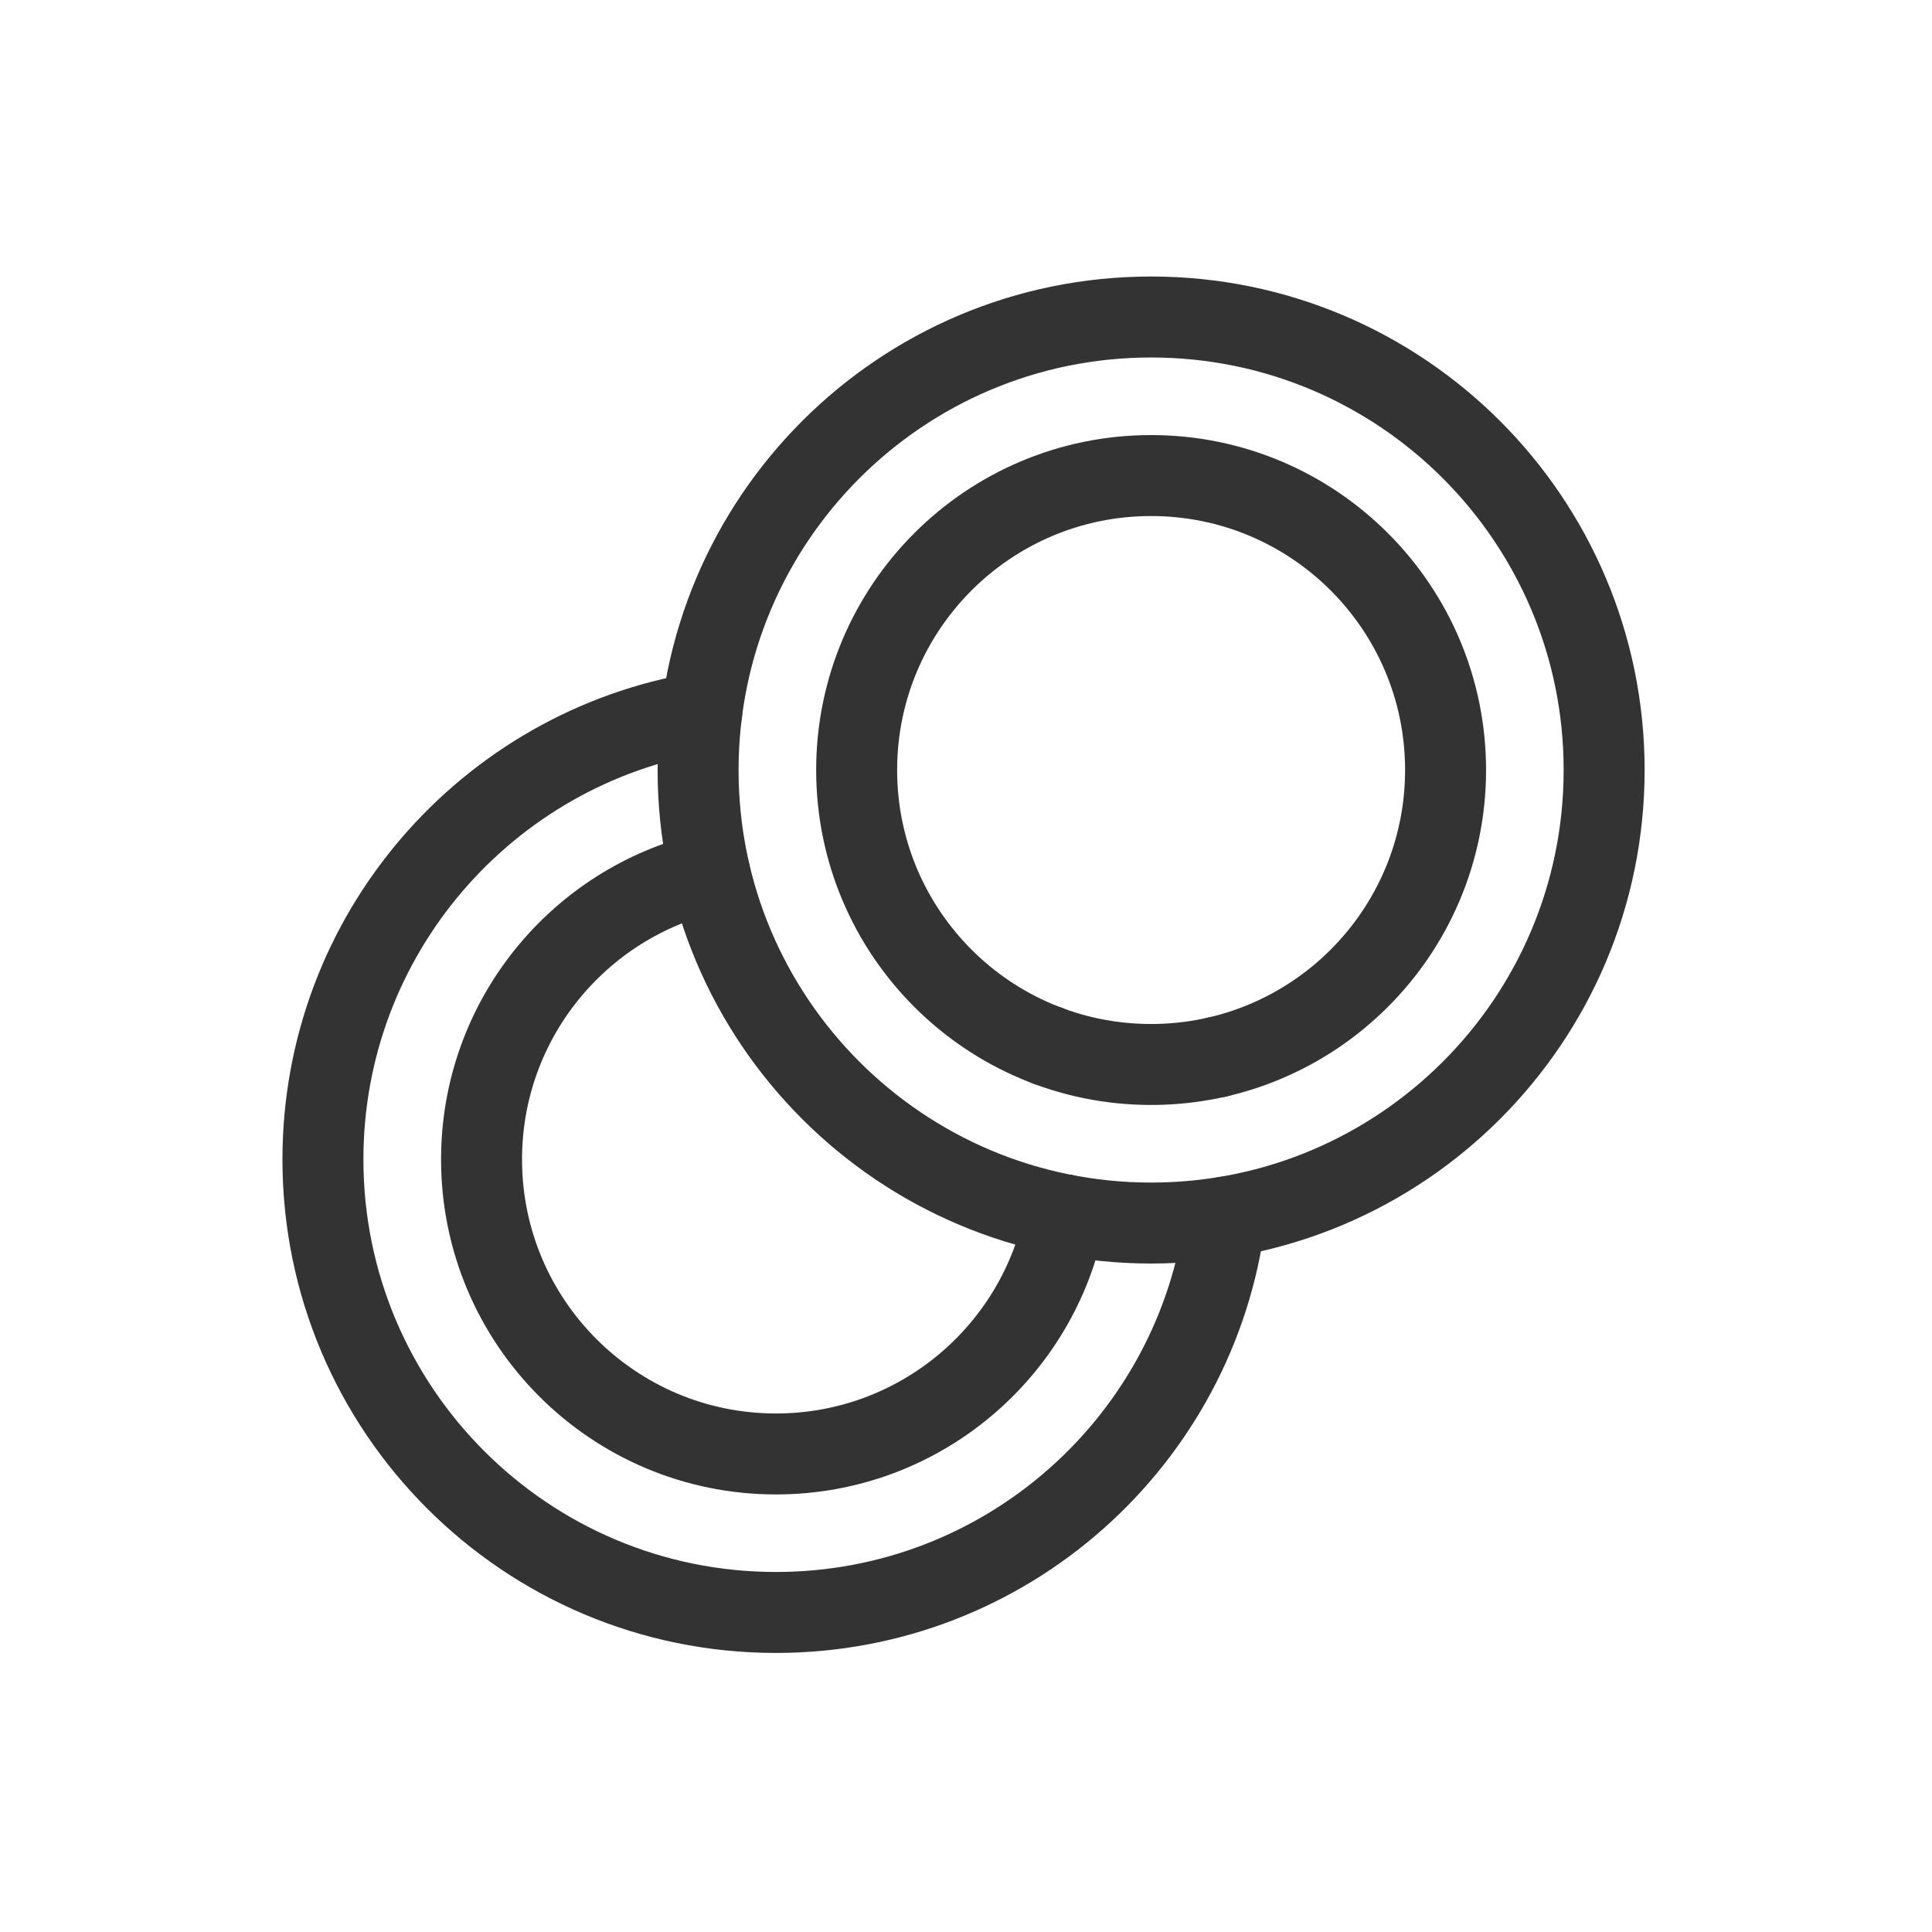
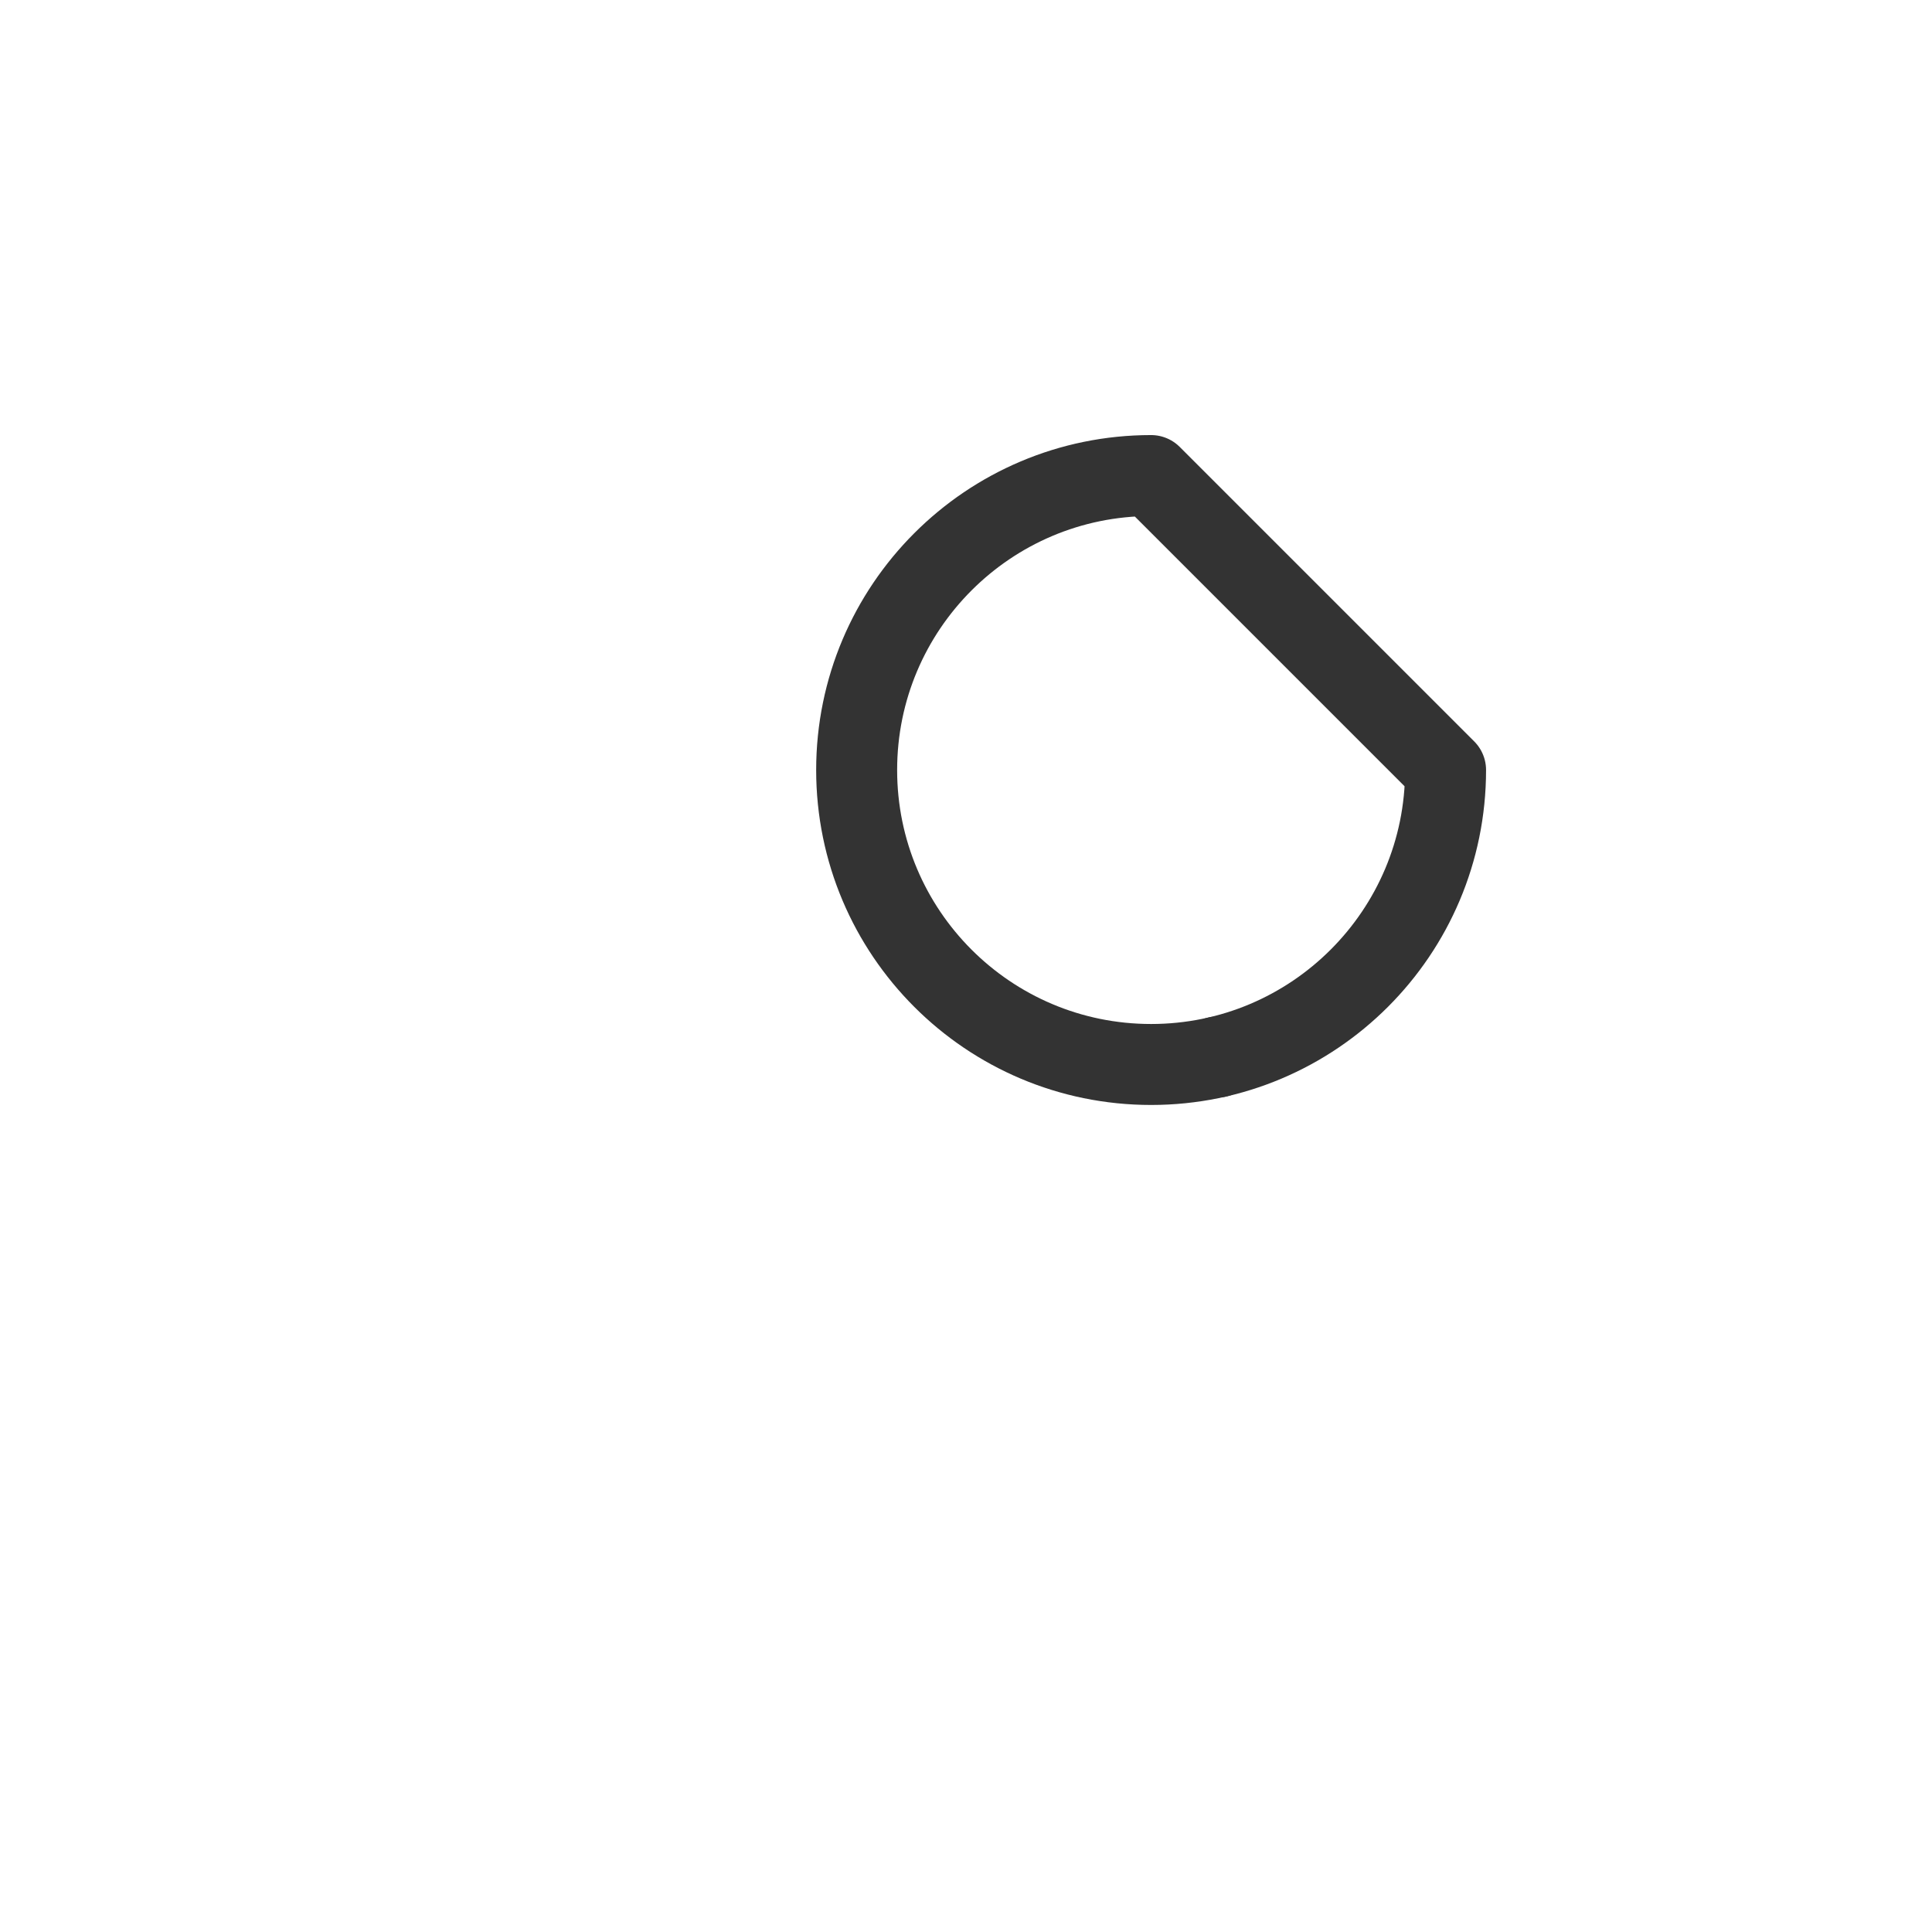
<svg xmlns="http://www.w3.org/2000/svg" fill="none" viewBox="0 0 296 296" height="296" width="296">
-   <path stroke-linejoin="round" stroke-linecap="round" stroke-miterlimit="10" stroke-width="12.405" stroke="#333333" d="M245.768 117.975C245.768 156.31 214.697 187.382 176.361 187.382C138.026 187.382 106.954 156.31 106.954 117.975C106.954 79.639 138.026 48.567 176.361 48.567C214.697 48.567 245.768 79.639 245.768 117.975Z" />
-   <path stroke-linejoin="round" stroke-linecap="round" stroke-miterlimit="10" stroke-width="12.405" stroke="#333333" d="M221.475 117.974C221.475 142.893 201.269 163.088 176.361 163.088C151.442 163.088 131.247 142.893 131.247 117.974C131.247 93.065 151.442 72.86 176.361 72.86C201.269 72.86 221.475 93.065 221.475 117.974Z" />
+   <path stroke-linejoin="round" stroke-linecap="round" stroke-miterlimit="10" stroke-width="12.405" stroke="#333333" d="M221.475 117.974C221.475 142.893 201.269 163.088 176.361 163.088C151.442 163.088 131.247 142.893 131.247 117.974C131.247 93.065 151.442 72.86 176.361 72.86Z" />
  <path stroke-linejoin="round" stroke-linecap="round" stroke-miterlimit="10" stroke-width="12.405" stroke="#333333" d="M186.522 161.946V161.937" />
-   <path stroke-linejoin="round" stroke-linecap="round" stroke-miterlimit="10" stroke-width="12.405" stroke="#333333" d="M107.52 109.151C74.593 114.58 49.476 143.18 49.476 177.636C49.476 215.961 80.557 247.043 118.883 247.043C154.241 247.043 183.407 220.616 187.734 186.458" />
-   <path stroke-linejoin="round" stroke-linecap="round" stroke-miterlimit="10" stroke-width="12.405" stroke="#333333" d="M108.72 133.663C88.704 138.278 73.778 156.21 73.778 177.636C73.778 202.554 93.983 222.759 118.882 222.759C140.893 222.759 159.222 207 163.202 186.14" />
-   <path stroke-linejoin="round" stroke-linecap="round" stroke-miterlimit="10" stroke-width="12.405" stroke="#333333" d="M160.534 160.23V160.22" />
</svg>